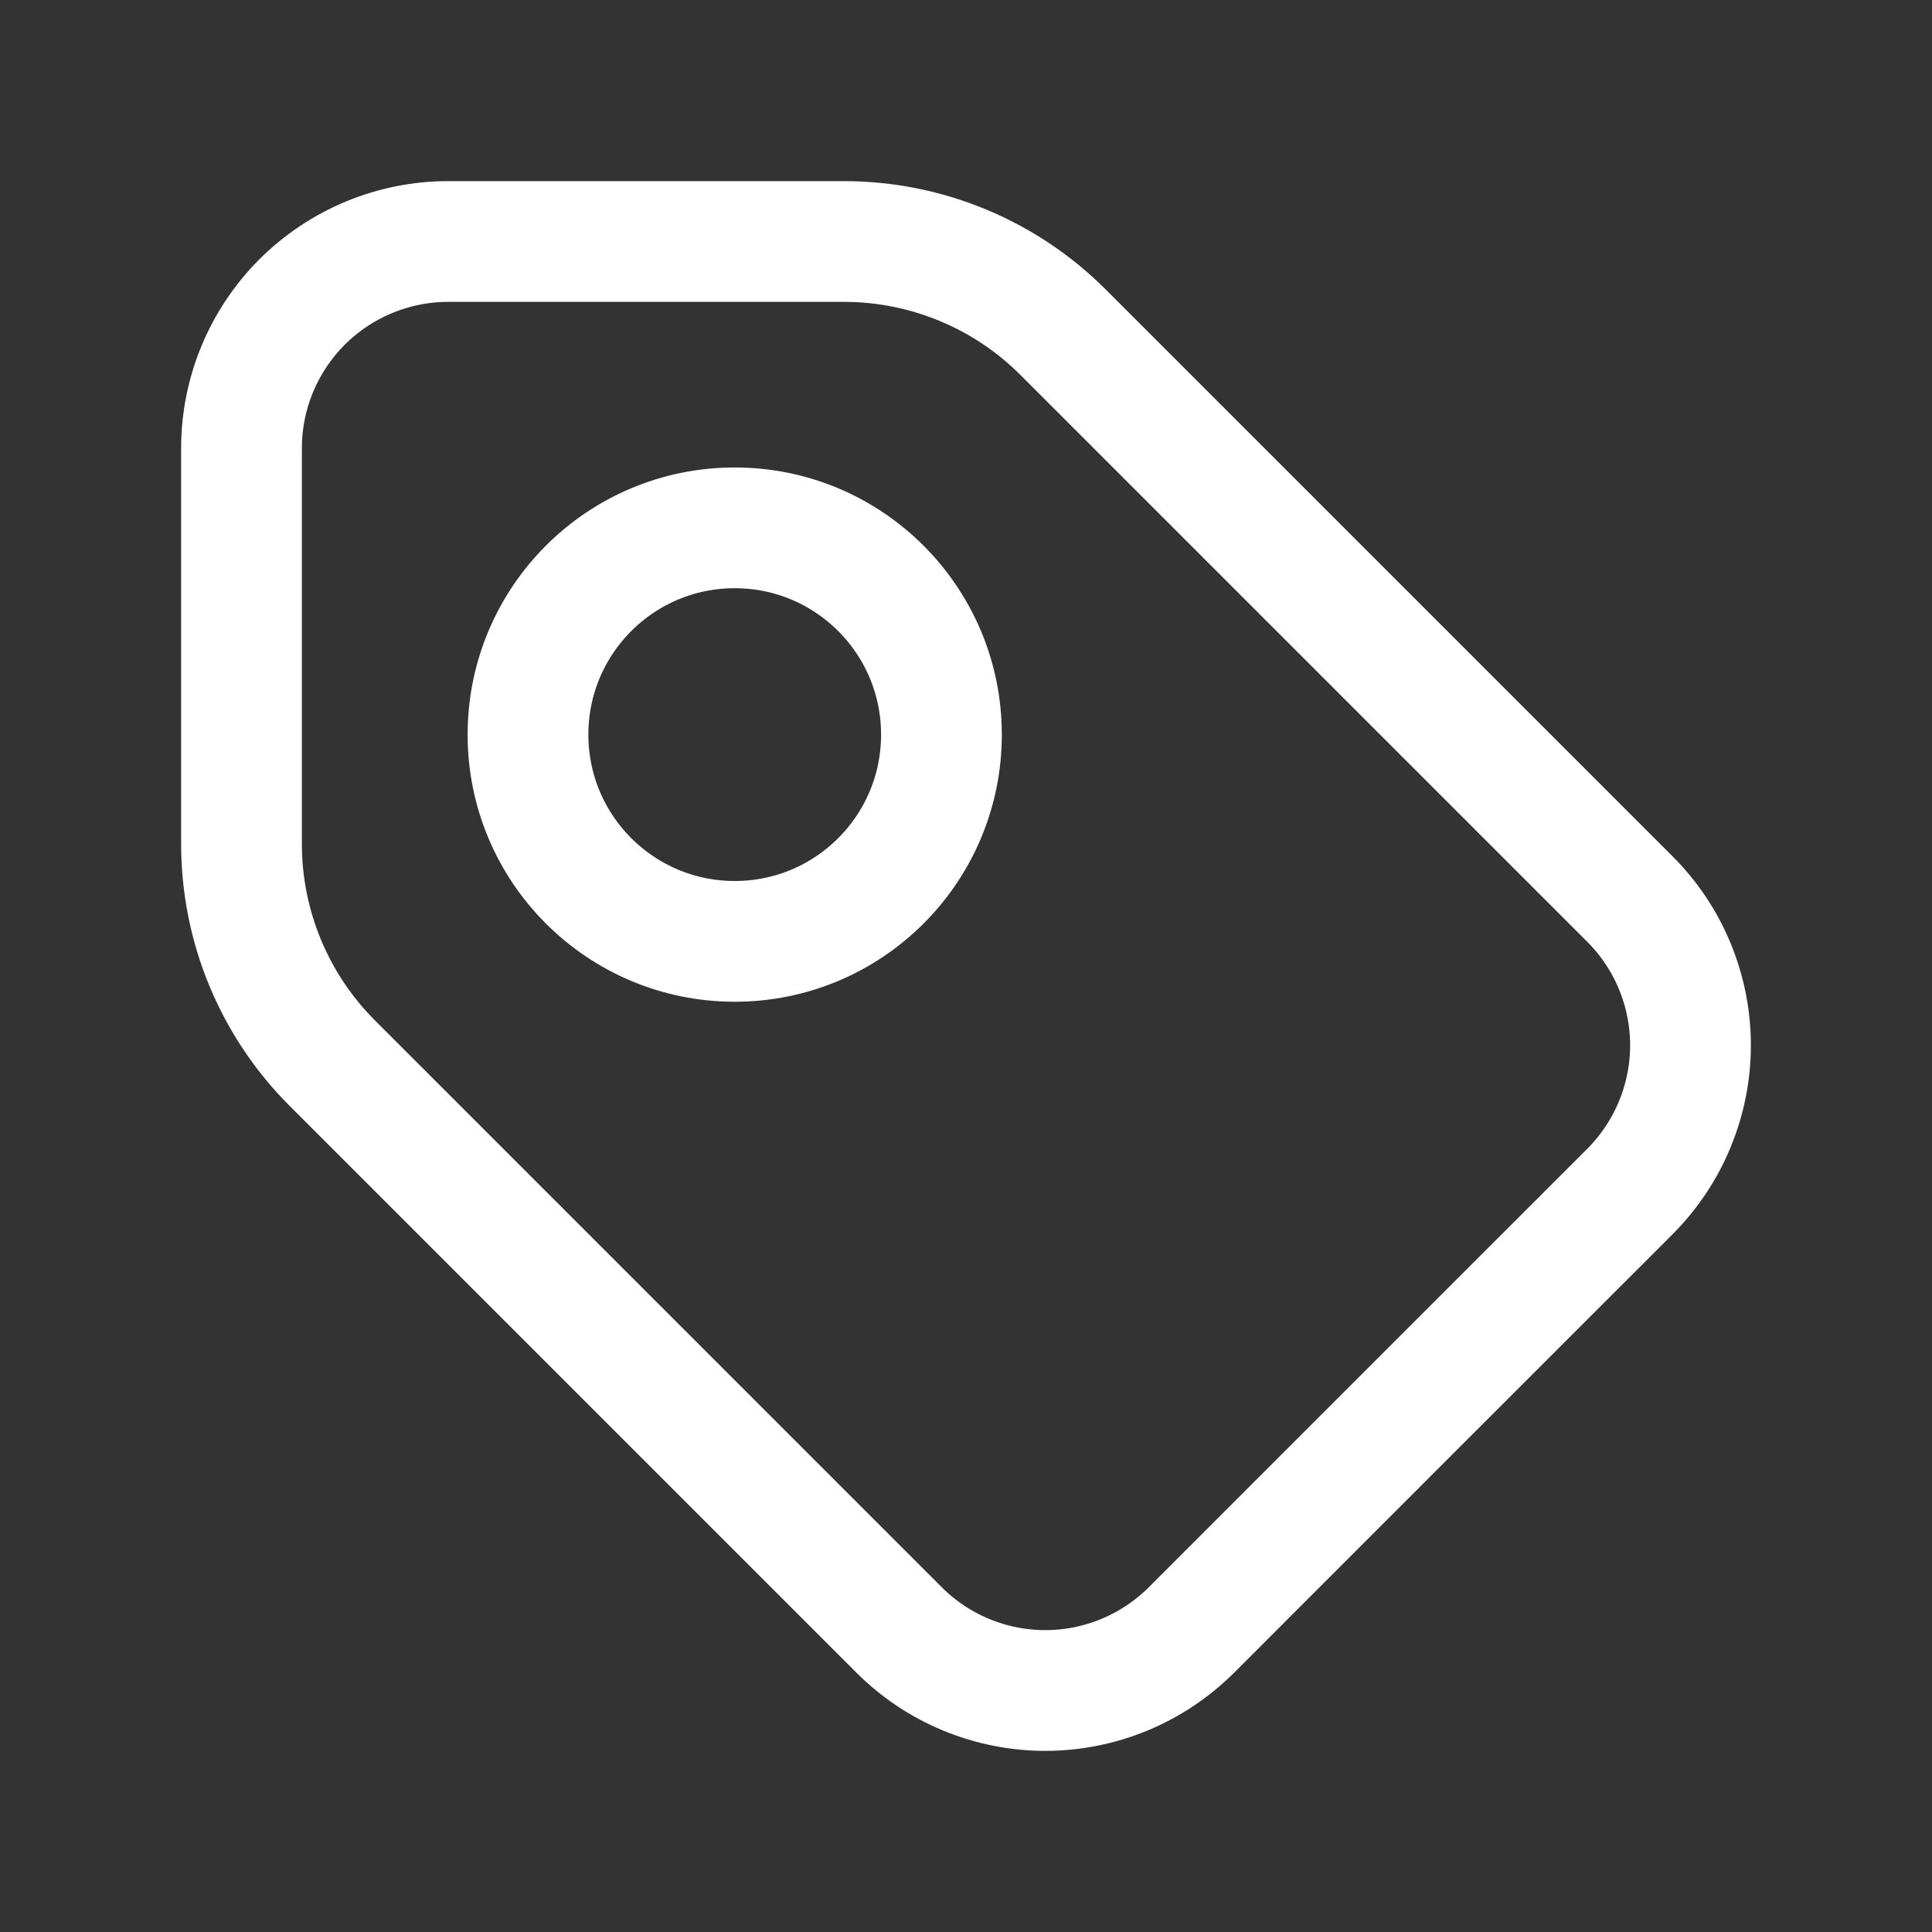
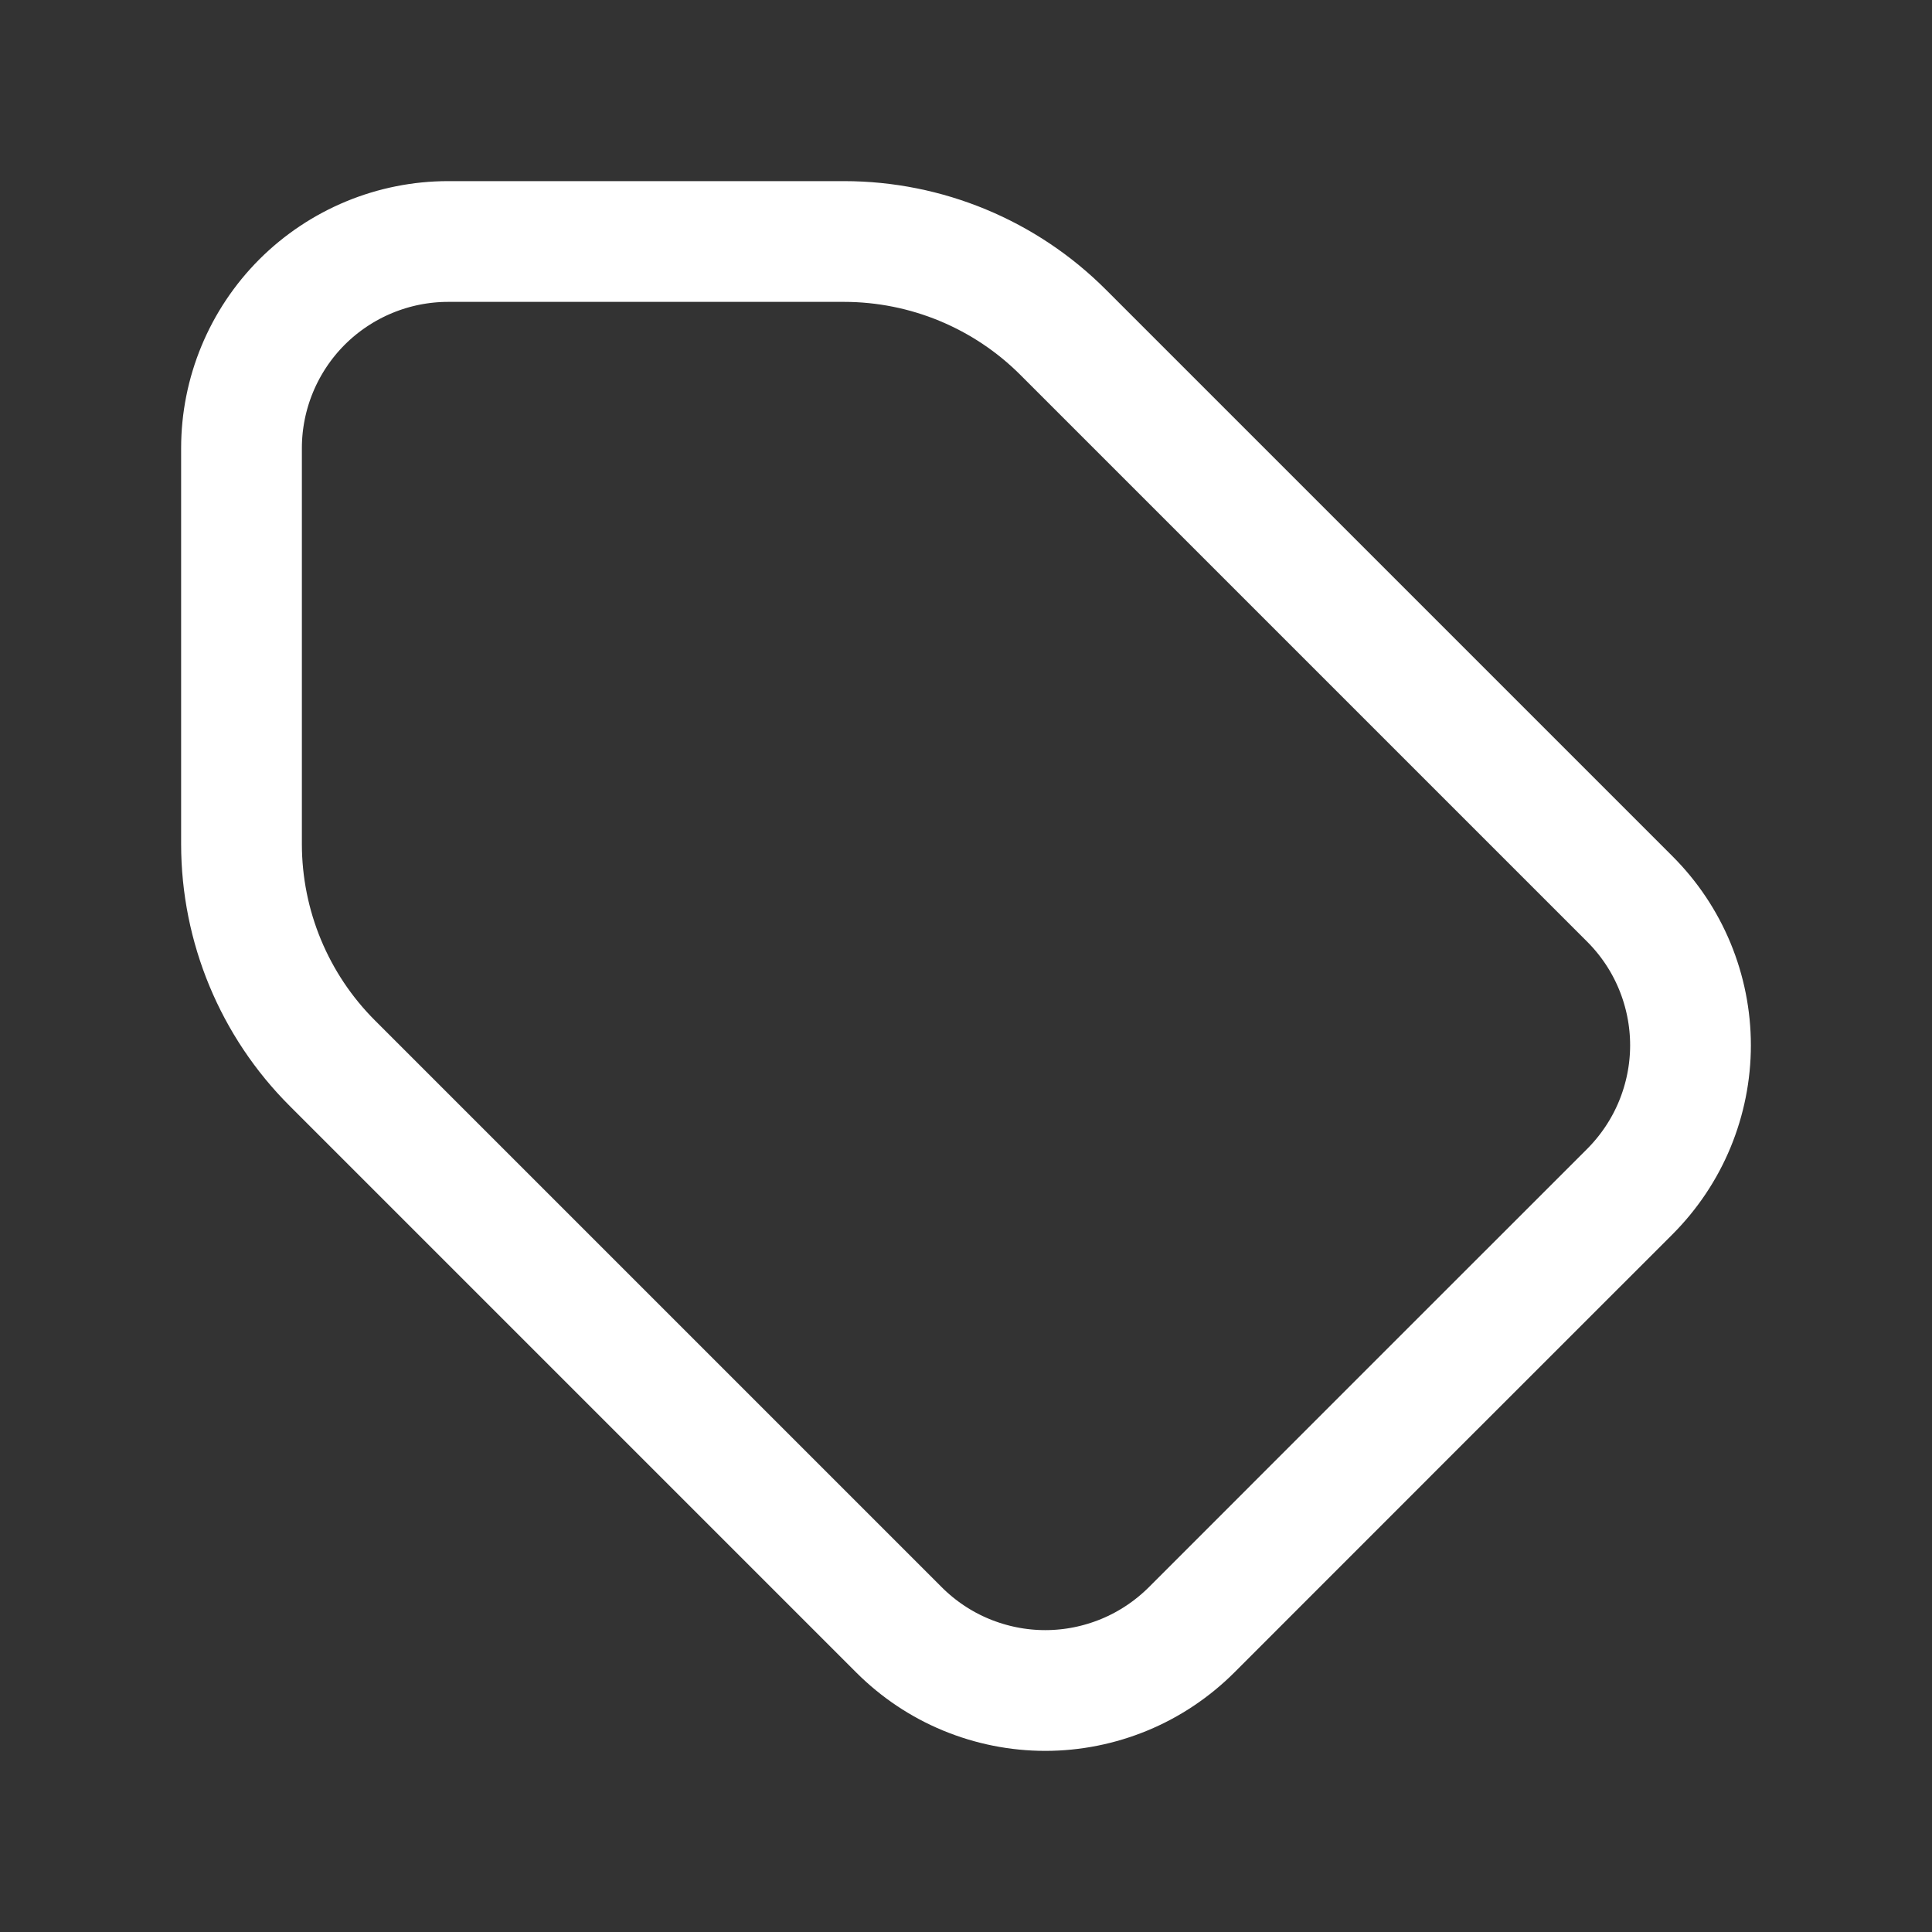
<svg xmlns="http://www.w3.org/2000/svg" width="24" height="24" viewBox="0 0 24 24" fill="none">
  <rect x="0" y="0" width="24" height="24" fill="#333333" stroke="none" />
  <path d="M17.524 17.524L14.802 20.247C14.563 20.485 14.28 20.675 13.968 20.804C13.656 20.933 13.322 21 12.985 21C12.647 21 12.313 20.933 12.001 20.804C11.689 20.675 11.406 20.485 11.168 20.247L4.13 13.209C3.407 12.488 3.001 11.508 3 10.487V5.568C3 4.887 3.271 4.234 3.752 3.752C4.234 3.271 4.887 3 5.568 3H10.487C11.508 3.001 12.488 3.407 13.209 4.13L20.247 11.168C20.485 11.406 20.675 11.689 20.804 12.001C20.933 12.313 21 12.647 21 12.985C21 13.322 20.933 13.656 20.804 13.968C20.675 14.28 20.485 14.563 20.247 14.802L17.524 17.524Z" stroke="white" stroke-width="1.5" stroke-linecap="round" stroke-linejoin="round" />
-   <path d="M9.127 11.694C10.546 11.694 11.695 10.544 11.695 9.126C11.695 7.707 10.546 6.557 9.127 6.557C7.708 6.557 6.559 7.707 6.559 9.126C6.559 10.544 7.708 11.694 9.127 11.694Z" stroke="white" stroke-width="1.5" stroke-linecap="round" stroke-linejoin="round" />
</svg>